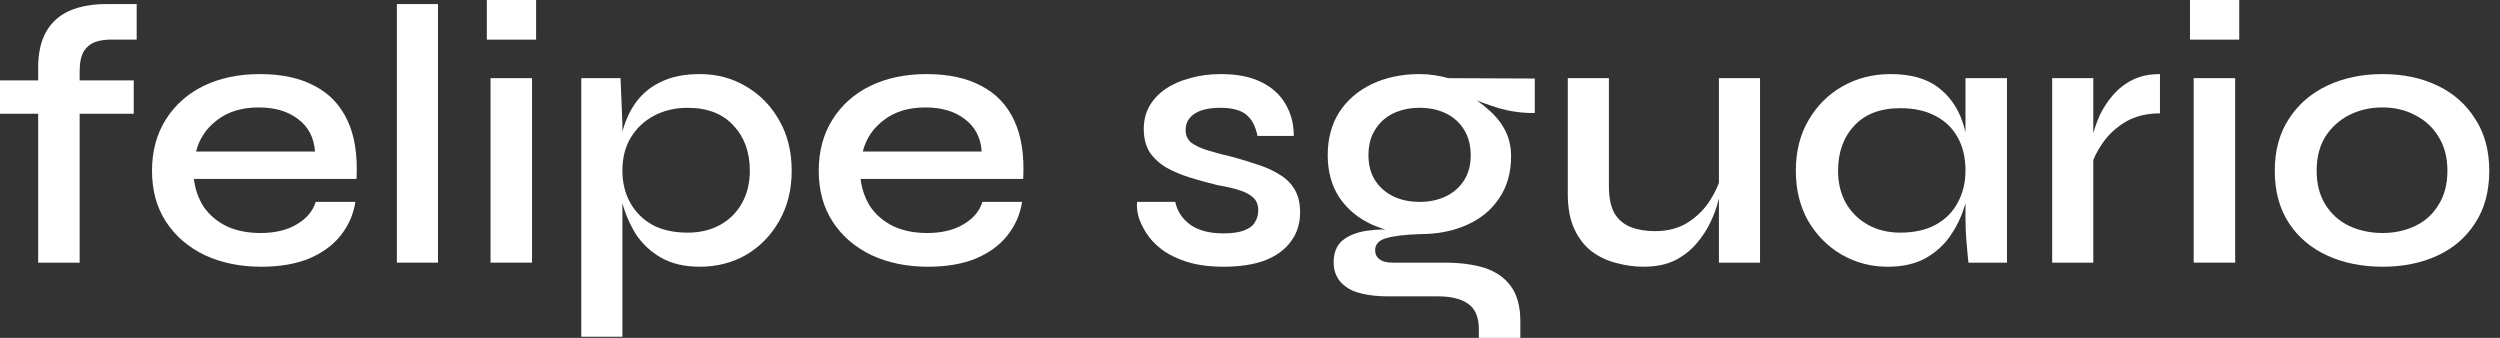
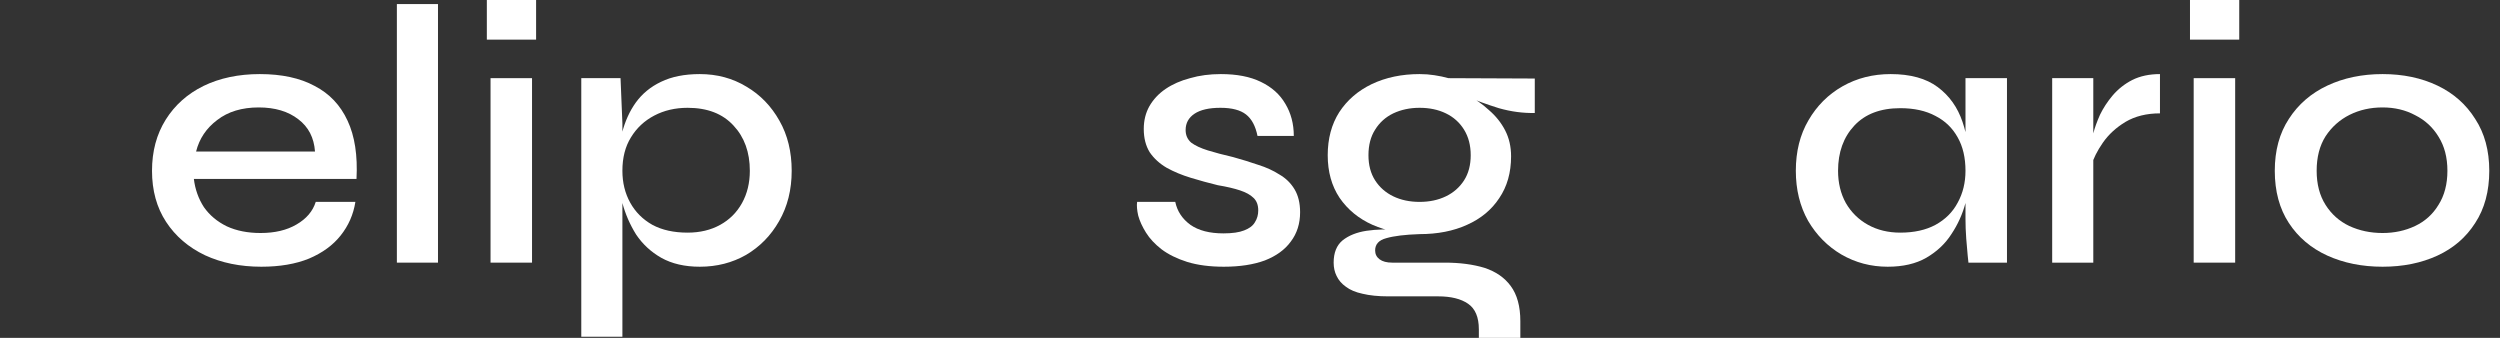
<svg xmlns="http://www.w3.org/2000/svg" width="148" height="20" viewBox="0 0 148 20" fill="none">
  <rect x="0" y="0" width="148" height="20" fill="#333333" stroke="none" />
-   <path d="M0 4.759H7.917V6.732H0V4.759ZM6.294 0.241H8.092V2.346H6.732C6.323 2.332 5.965 2.376 5.658 2.478C5.365 2.58 5.132 2.77 4.956 3.048C4.795 3.326 4.715 3.721 4.715 4.232V15.548H2.259V4.013C2.259 3.136 2.42 2.42 2.741 1.864C3.063 1.308 3.523 0.899 4.123 0.636C4.737 0.373 5.461 0.241 6.294 0.241Z" fill="white" />
  <path d="M18.692 11.952H21.039C20.922 12.697 20.629 13.363 20.162 13.947C19.708 14.518 19.087 14.971 18.297 15.307C17.508 15.629 16.565 15.79 15.469 15.79C14.226 15.79 13.115 15.563 12.135 15.11C11.156 14.642 10.388 13.984 9.833 13.136C9.277 12.288 8.999 11.279 8.999 10.11C8.999 8.955 9.27 7.946 9.811 7.083C10.352 6.221 11.097 5.556 12.047 5.088C13.012 4.62 14.124 4.386 15.381 4.386C16.682 4.386 17.764 4.62 18.627 5.088C19.504 5.541 20.154 6.228 20.578 7.149C21.002 8.056 21.178 9.203 21.105 10.592H11.477C11.55 11.206 11.748 11.762 12.069 12.259C12.406 12.741 12.859 13.121 13.429 13.399C13.999 13.662 14.665 13.794 15.425 13.794C16.273 13.794 16.982 13.626 17.552 13.29C18.137 12.953 18.517 12.507 18.692 11.952ZM15.315 6.36C14.321 6.36 13.502 6.608 12.859 7.105C12.216 7.588 11.799 8.209 11.609 8.969H18.648C18.59 8.151 18.261 7.515 17.662 7.061C17.062 6.594 16.28 6.36 15.315 6.36Z" fill="white" />
  <path d="M23.495 0.241H25.929V15.548H23.495V0.241Z" fill="white" />
  <path d="M31.737 0V2.346H28.821V0H31.737ZM29.04 4.627H31.496V15.548H29.04V4.627Z" fill="white" />
  <path d="M41.429 15.79C40.538 15.79 39.777 15.614 39.149 15.263C38.535 14.912 38.038 14.452 37.657 13.882C37.292 13.297 37.022 12.675 36.846 12.018C36.671 11.345 36.583 10.709 36.583 10.11C36.583 9.306 36.663 8.56 36.824 7.873C37 7.186 37.27 6.586 37.636 6.075C38.016 5.548 38.513 5.139 39.127 4.846C39.755 4.539 40.523 4.386 41.429 4.386C42.453 4.386 43.374 4.635 44.193 5.132C45.011 5.614 45.662 6.287 46.144 7.149C46.627 7.997 46.868 8.984 46.868 10.11C46.868 11.235 46.619 12.229 46.122 13.092C45.64 13.94 44.989 14.605 44.171 15.088C43.352 15.556 42.438 15.79 41.429 15.79ZM40.706 13.772C41.437 13.772 42.08 13.618 42.636 13.311C43.191 13.004 43.622 12.573 43.929 12.018C44.236 11.462 44.39 10.826 44.39 10.11C44.39 9.013 44.068 8.121 43.425 7.434C42.782 6.732 41.875 6.382 40.706 6.382C39.975 6.382 39.317 6.535 38.732 6.842C38.147 7.149 37.687 7.58 37.35 8.136C37.014 8.677 36.846 9.335 36.846 10.11C36.846 10.811 37 11.44 37.307 11.996C37.614 12.551 38.052 12.99 38.622 13.311C39.193 13.618 39.887 13.772 40.706 13.772ZM34.412 4.627H36.736L36.846 7.303V19.934H34.412V4.627Z" fill="white" />
-   <path d="M58.162 11.952H60.508C60.391 12.697 60.099 13.363 59.631 13.947C59.178 14.518 58.556 14.971 57.767 15.307C56.977 15.629 56.035 15.79 54.938 15.79C53.695 15.79 52.584 15.563 51.605 15.11C50.625 14.642 49.858 13.984 49.302 13.136C48.746 12.288 48.469 11.279 48.469 10.11C48.469 8.955 48.739 7.946 49.28 7.083C49.821 6.221 50.567 5.556 51.517 5.088C52.482 4.62 53.593 4.386 54.85 4.386C56.151 4.386 57.233 4.62 58.096 5.088C58.973 5.541 59.624 6.228 60.048 7.149C60.472 8.056 60.647 9.203 60.574 10.592H50.947C51.02 11.206 51.217 11.762 51.539 12.259C51.875 12.741 52.328 13.121 52.898 13.399C53.469 13.662 54.134 13.794 54.894 13.794C55.742 13.794 56.451 13.626 57.021 13.29C57.606 12.953 57.986 12.507 58.162 11.952ZM54.785 6.36C53.79 6.36 52.972 6.608 52.328 7.105C51.685 7.588 51.268 8.209 51.078 8.969H58.118C58.059 8.151 57.73 7.515 57.131 7.061C56.532 6.594 55.749 6.36 54.785 6.36Z" fill="white" />
  <path d="M67.317 11.952H69.576C69.692 12.507 69.992 12.96 70.475 13.311C70.957 13.648 71.608 13.816 72.426 13.816C72.953 13.816 73.362 13.757 73.654 13.64C73.961 13.523 74.173 13.363 74.29 13.158C74.422 12.953 74.488 12.719 74.488 12.456C74.488 12.134 74.393 11.886 74.203 11.71C74.027 11.535 73.764 11.389 73.413 11.272C73.062 11.155 72.624 11.053 72.097 10.965C71.556 10.833 71.023 10.687 70.496 10.526C69.97 10.366 69.495 10.168 69.071 9.934C68.647 9.686 68.311 9.379 68.062 9.013C67.828 8.633 67.711 8.173 67.711 7.632C67.711 7.135 67.821 6.689 68.04 6.294C68.274 5.885 68.596 5.541 69.005 5.263C69.415 4.985 69.897 4.773 70.453 4.627C71.008 4.466 71.615 4.386 72.273 4.386C73.223 4.386 74.013 4.539 74.641 4.846C75.284 5.154 75.767 5.585 76.089 6.14C76.425 6.696 76.593 7.332 76.593 8.048H74.444C74.327 7.463 74.1 7.039 73.764 6.776C73.428 6.513 72.923 6.382 72.251 6.382C71.578 6.382 71.067 6.499 70.716 6.732C70.365 6.966 70.189 7.288 70.189 7.697C70.189 8.004 70.299 8.253 70.518 8.443C70.752 8.618 71.081 8.772 71.505 8.904C71.929 9.035 72.426 9.167 72.996 9.298C73.523 9.444 74.02 9.598 74.488 9.759C74.956 9.905 75.372 10.095 75.738 10.329C76.118 10.548 76.418 10.841 76.637 11.206C76.856 11.572 76.966 12.025 76.966 12.566C76.966 13.238 76.783 13.816 76.418 14.298C76.067 14.781 75.555 15.153 74.882 15.417C74.21 15.665 73.399 15.79 72.448 15.79C71.615 15.79 70.891 15.694 70.277 15.504C69.678 15.314 69.173 15.066 68.764 14.759C68.369 14.452 68.062 14.123 67.843 13.772C67.624 13.421 67.47 13.085 67.382 12.763C67.309 12.441 67.287 12.171 67.317 11.952Z" fill="white" />
  <path d="M84.039 13.86C83.016 13.86 82.088 13.677 81.254 13.311C80.436 12.946 79.785 12.412 79.302 11.71C78.835 11.009 78.601 10.168 78.601 9.189C78.601 8.209 78.827 7.361 79.281 6.645C79.748 5.928 80.392 5.373 81.21 4.978C82.044 4.583 82.987 4.386 84.039 4.386C84.346 4.386 84.639 4.408 84.917 4.452C85.209 4.496 85.487 4.554 85.75 4.627L90.859 4.649V6.689C90.158 6.703 89.449 6.608 88.732 6.404C88.031 6.184 87.409 5.958 86.868 5.724L86.802 5.592C87.3 5.841 87.746 6.148 88.14 6.513C88.55 6.864 88.871 7.266 89.105 7.719C89.339 8.173 89.456 8.684 89.456 9.254C89.456 10.219 89.222 11.045 88.754 11.732C88.301 12.42 87.665 12.946 86.846 13.311C86.042 13.677 85.107 13.86 84.039 13.86ZM87.548 20V19.496C87.548 18.779 87.336 18.275 86.912 17.983C86.488 17.69 85.896 17.544 85.136 17.544H82.175C81.591 17.544 81.086 17.493 80.662 17.39C80.253 17.303 79.924 17.164 79.675 16.974C79.427 16.798 79.244 16.586 79.127 16.338C79.01 16.104 78.952 15.841 78.952 15.548C78.952 14.963 79.127 14.525 79.478 14.232C79.844 13.94 80.319 13.75 80.903 13.662C81.503 13.575 82.132 13.56 82.789 13.618L84.039 13.86C83.177 13.889 82.519 13.969 82.066 14.101C81.627 14.218 81.408 14.459 81.408 14.825C81.408 15.044 81.496 15.219 81.671 15.351C81.846 15.482 82.095 15.548 82.417 15.548H85.531C86.422 15.548 87.205 15.651 87.877 15.855C88.55 16.075 89.069 16.433 89.434 16.93C89.814 17.442 90.004 18.136 90.004 19.013V20H87.548ZM84.039 11.952C84.624 11.952 85.143 11.842 85.596 11.623C86.05 11.403 86.408 11.089 86.671 10.68C86.934 10.271 87.066 9.773 87.066 9.189C87.066 8.604 86.934 8.099 86.671 7.675C86.408 7.251 86.05 6.93 85.596 6.711C85.143 6.491 84.624 6.382 84.039 6.382C83.469 6.382 82.95 6.491 82.482 6.711C82.029 6.93 81.671 7.251 81.408 7.675C81.145 8.085 81.013 8.589 81.013 9.189C81.013 9.773 81.145 10.271 81.408 10.68C81.671 11.089 82.029 11.403 82.482 11.623C82.936 11.842 83.455 11.952 84.039 11.952Z" fill="white" />
-   <path d="M104.194 15.548H101.76V4.627H104.194V15.548ZM101.892 10.351L101.914 11.053C101.884 11.243 101.819 11.528 101.716 11.908C101.629 12.288 101.475 12.705 101.256 13.158C101.051 13.597 100.773 14.021 100.422 14.43C100.086 14.825 99.662 15.153 99.151 15.417C98.639 15.665 98.017 15.79 97.287 15.79C96.76 15.79 96.227 15.716 95.686 15.57C95.159 15.439 94.677 15.212 94.238 14.89C93.814 14.569 93.471 14.13 93.208 13.575C92.944 13.019 92.813 12.317 92.813 11.469V4.627H95.247V11.009C95.247 11.696 95.357 12.237 95.576 12.632C95.81 13.012 96.132 13.282 96.541 13.443C96.95 13.604 97.425 13.684 97.966 13.684C98.741 13.684 99.399 13.509 99.94 13.158C100.481 12.807 100.912 12.376 101.234 11.864C101.57 11.338 101.789 10.833 101.892 10.351Z" fill="white" />
  <path d="M111.751 15.79C110.757 15.79 109.844 15.548 109.01 15.066C108.192 14.583 107.534 13.918 107.037 13.07C106.554 12.208 106.313 11.221 106.313 10.11C106.313 8.969 106.561 7.975 107.058 7.127C107.556 6.265 108.228 5.592 109.076 5.11C109.924 4.627 110.874 4.386 111.927 4.386C113.096 4.386 114.025 4.642 114.712 5.154C115.399 5.665 115.889 6.352 116.181 7.215C116.474 8.077 116.62 9.042 116.62 10.11C116.62 10.709 116.532 11.345 116.357 12.018C116.181 12.675 115.904 13.29 115.523 13.86C115.158 14.43 114.661 14.898 114.032 15.263C113.418 15.614 112.658 15.79 111.751 15.79ZM112.497 13.772C113.316 13.772 114.01 13.618 114.58 13.311C115.165 12.99 115.604 12.551 115.896 11.996C116.203 11.44 116.357 10.811 116.357 10.11C116.357 9.335 116.203 8.677 115.896 8.136C115.589 7.58 115.151 7.156 114.58 6.864C114.01 6.557 113.316 6.404 112.497 6.404C111.327 6.404 110.421 6.747 109.778 7.434C109.135 8.121 108.813 9.013 108.813 10.11C108.813 10.826 108.966 11.462 109.273 12.018C109.595 12.573 110.034 13.004 110.589 13.311C111.145 13.618 111.781 13.772 112.497 13.772ZM116.357 4.627H118.813V15.548H116.532C116.532 15.548 116.518 15.409 116.488 15.132C116.459 14.854 116.43 14.518 116.401 14.123C116.371 13.713 116.357 13.326 116.357 12.96V4.627Z" fill="white" />
  <path d="M121.489 4.627H123.923V15.548H121.489V4.627ZM127.87 6.711C127.081 6.711 126.401 6.879 125.831 7.215C125.275 7.551 124.829 7.961 124.493 8.443C124.157 8.925 123.923 9.393 123.791 9.846L123.769 8.618C123.784 8.458 123.835 8.216 123.923 7.895C124.011 7.558 124.142 7.193 124.318 6.798C124.508 6.404 124.756 6.023 125.063 5.658C125.385 5.278 125.772 4.971 126.226 4.737C126.693 4.503 127.242 4.386 127.87 4.386V6.711Z" fill="white" />
  <path d="M132.563 0V2.346H129.647V0H132.563ZM129.866 4.627H132.322V15.548H129.866V4.627Z" fill="white" />
  <path d="M141.049 15.79C139.836 15.79 138.746 15.57 137.781 15.132C136.817 14.693 136.056 14.05 135.501 13.202C134.945 12.354 134.667 11.323 134.667 10.11C134.667 8.911 134.945 7.887 135.501 7.039C136.056 6.177 136.817 5.519 137.781 5.066C138.746 4.613 139.836 4.386 141.049 4.386C142.262 4.386 143.344 4.613 144.295 5.066C145.245 5.519 145.991 6.177 146.531 7.039C147.087 7.887 147.365 8.911 147.365 10.11C147.365 11.323 147.087 12.354 146.531 13.202C145.991 14.05 145.245 14.693 144.295 15.132C143.344 15.57 142.262 15.79 141.049 15.79ZM141.049 13.794C141.751 13.794 142.394 13.655 142.979 13.377C143.564 13.099 144.024 12.683 144.36 12.127C144.711 11.572 144.887 10.899 144.887 10.11C144.887 9.32 144.711 8.648 144.36 8.092C144.024 7.537 143.564 7.113 142.979 6.82C142.409 6.513 141.765 6.36 141.049 6.36C140.333 6.36 139.682 6.506 139.097 6.798C138.512 7.091 138.037 7.515 137.672 8.07C137.321 8.626 137.146 9.306 137.146 10.11C137.146 10.899 137.321 11.572 137.672 12.127C138.023 12.683 138.491 13.099 139.075 13.377C139.675 13.655 140.333 13.794 141.049 13.794Z" fill="white" />
</svg>